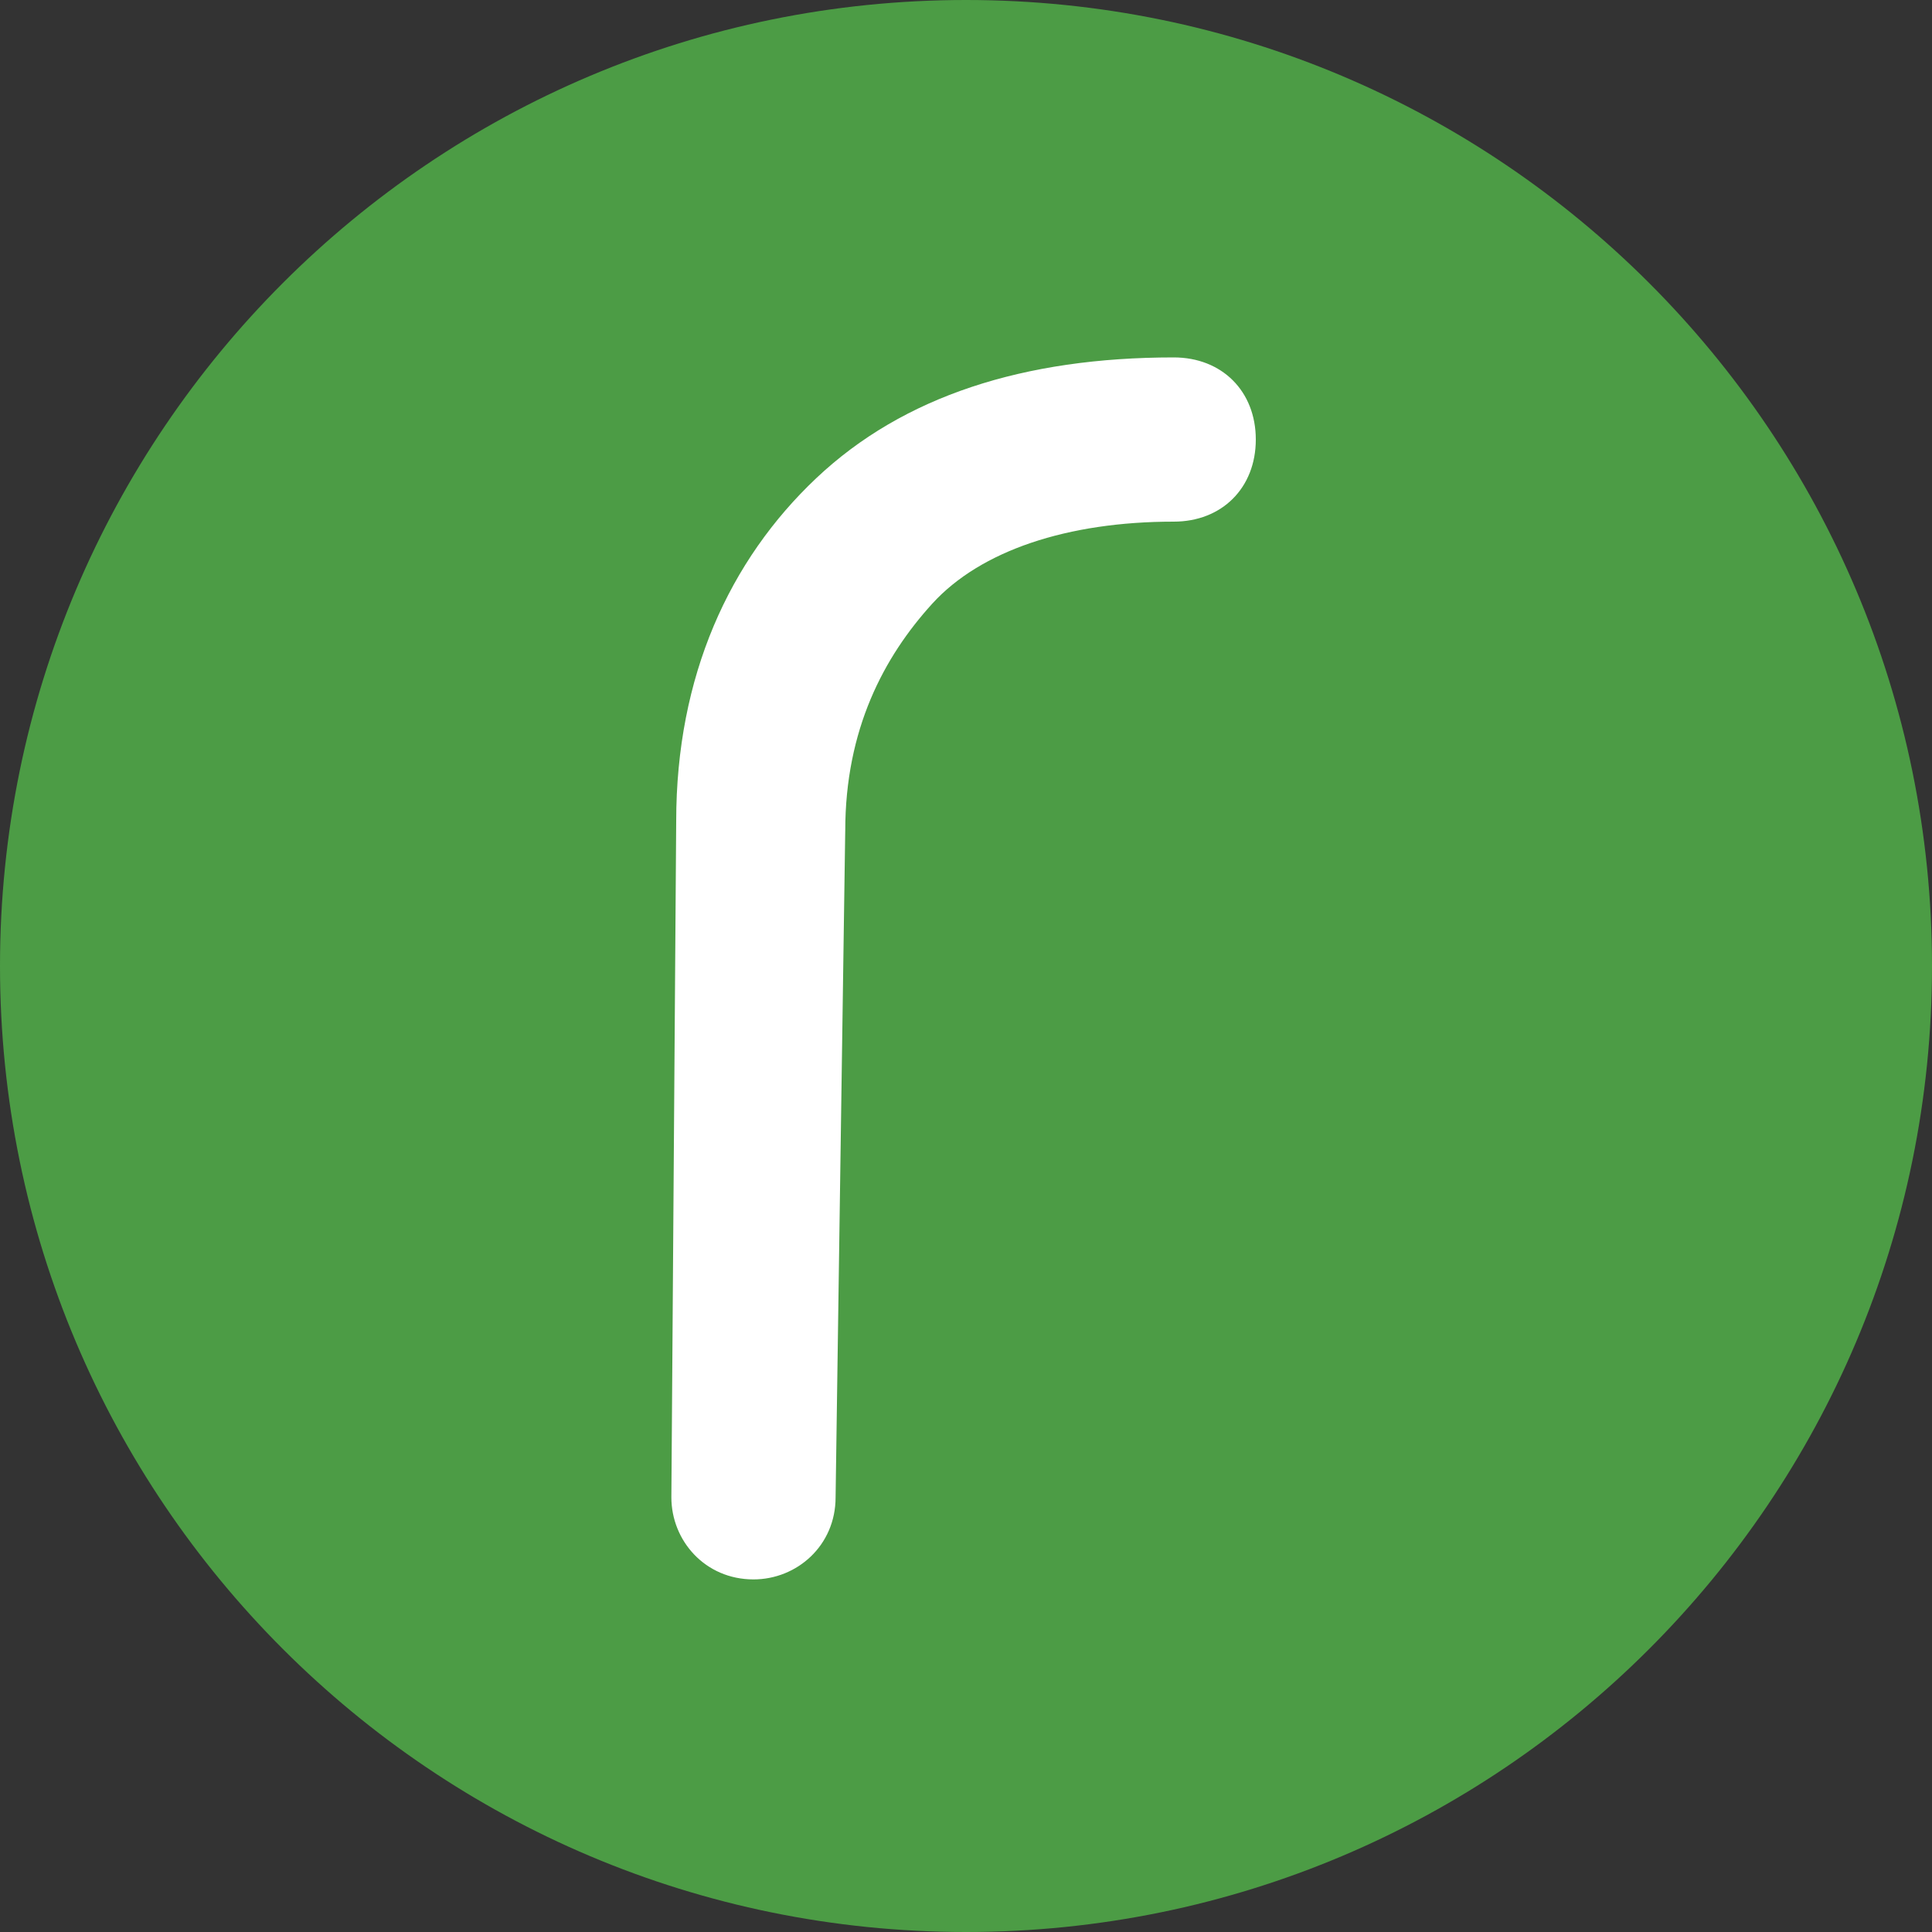
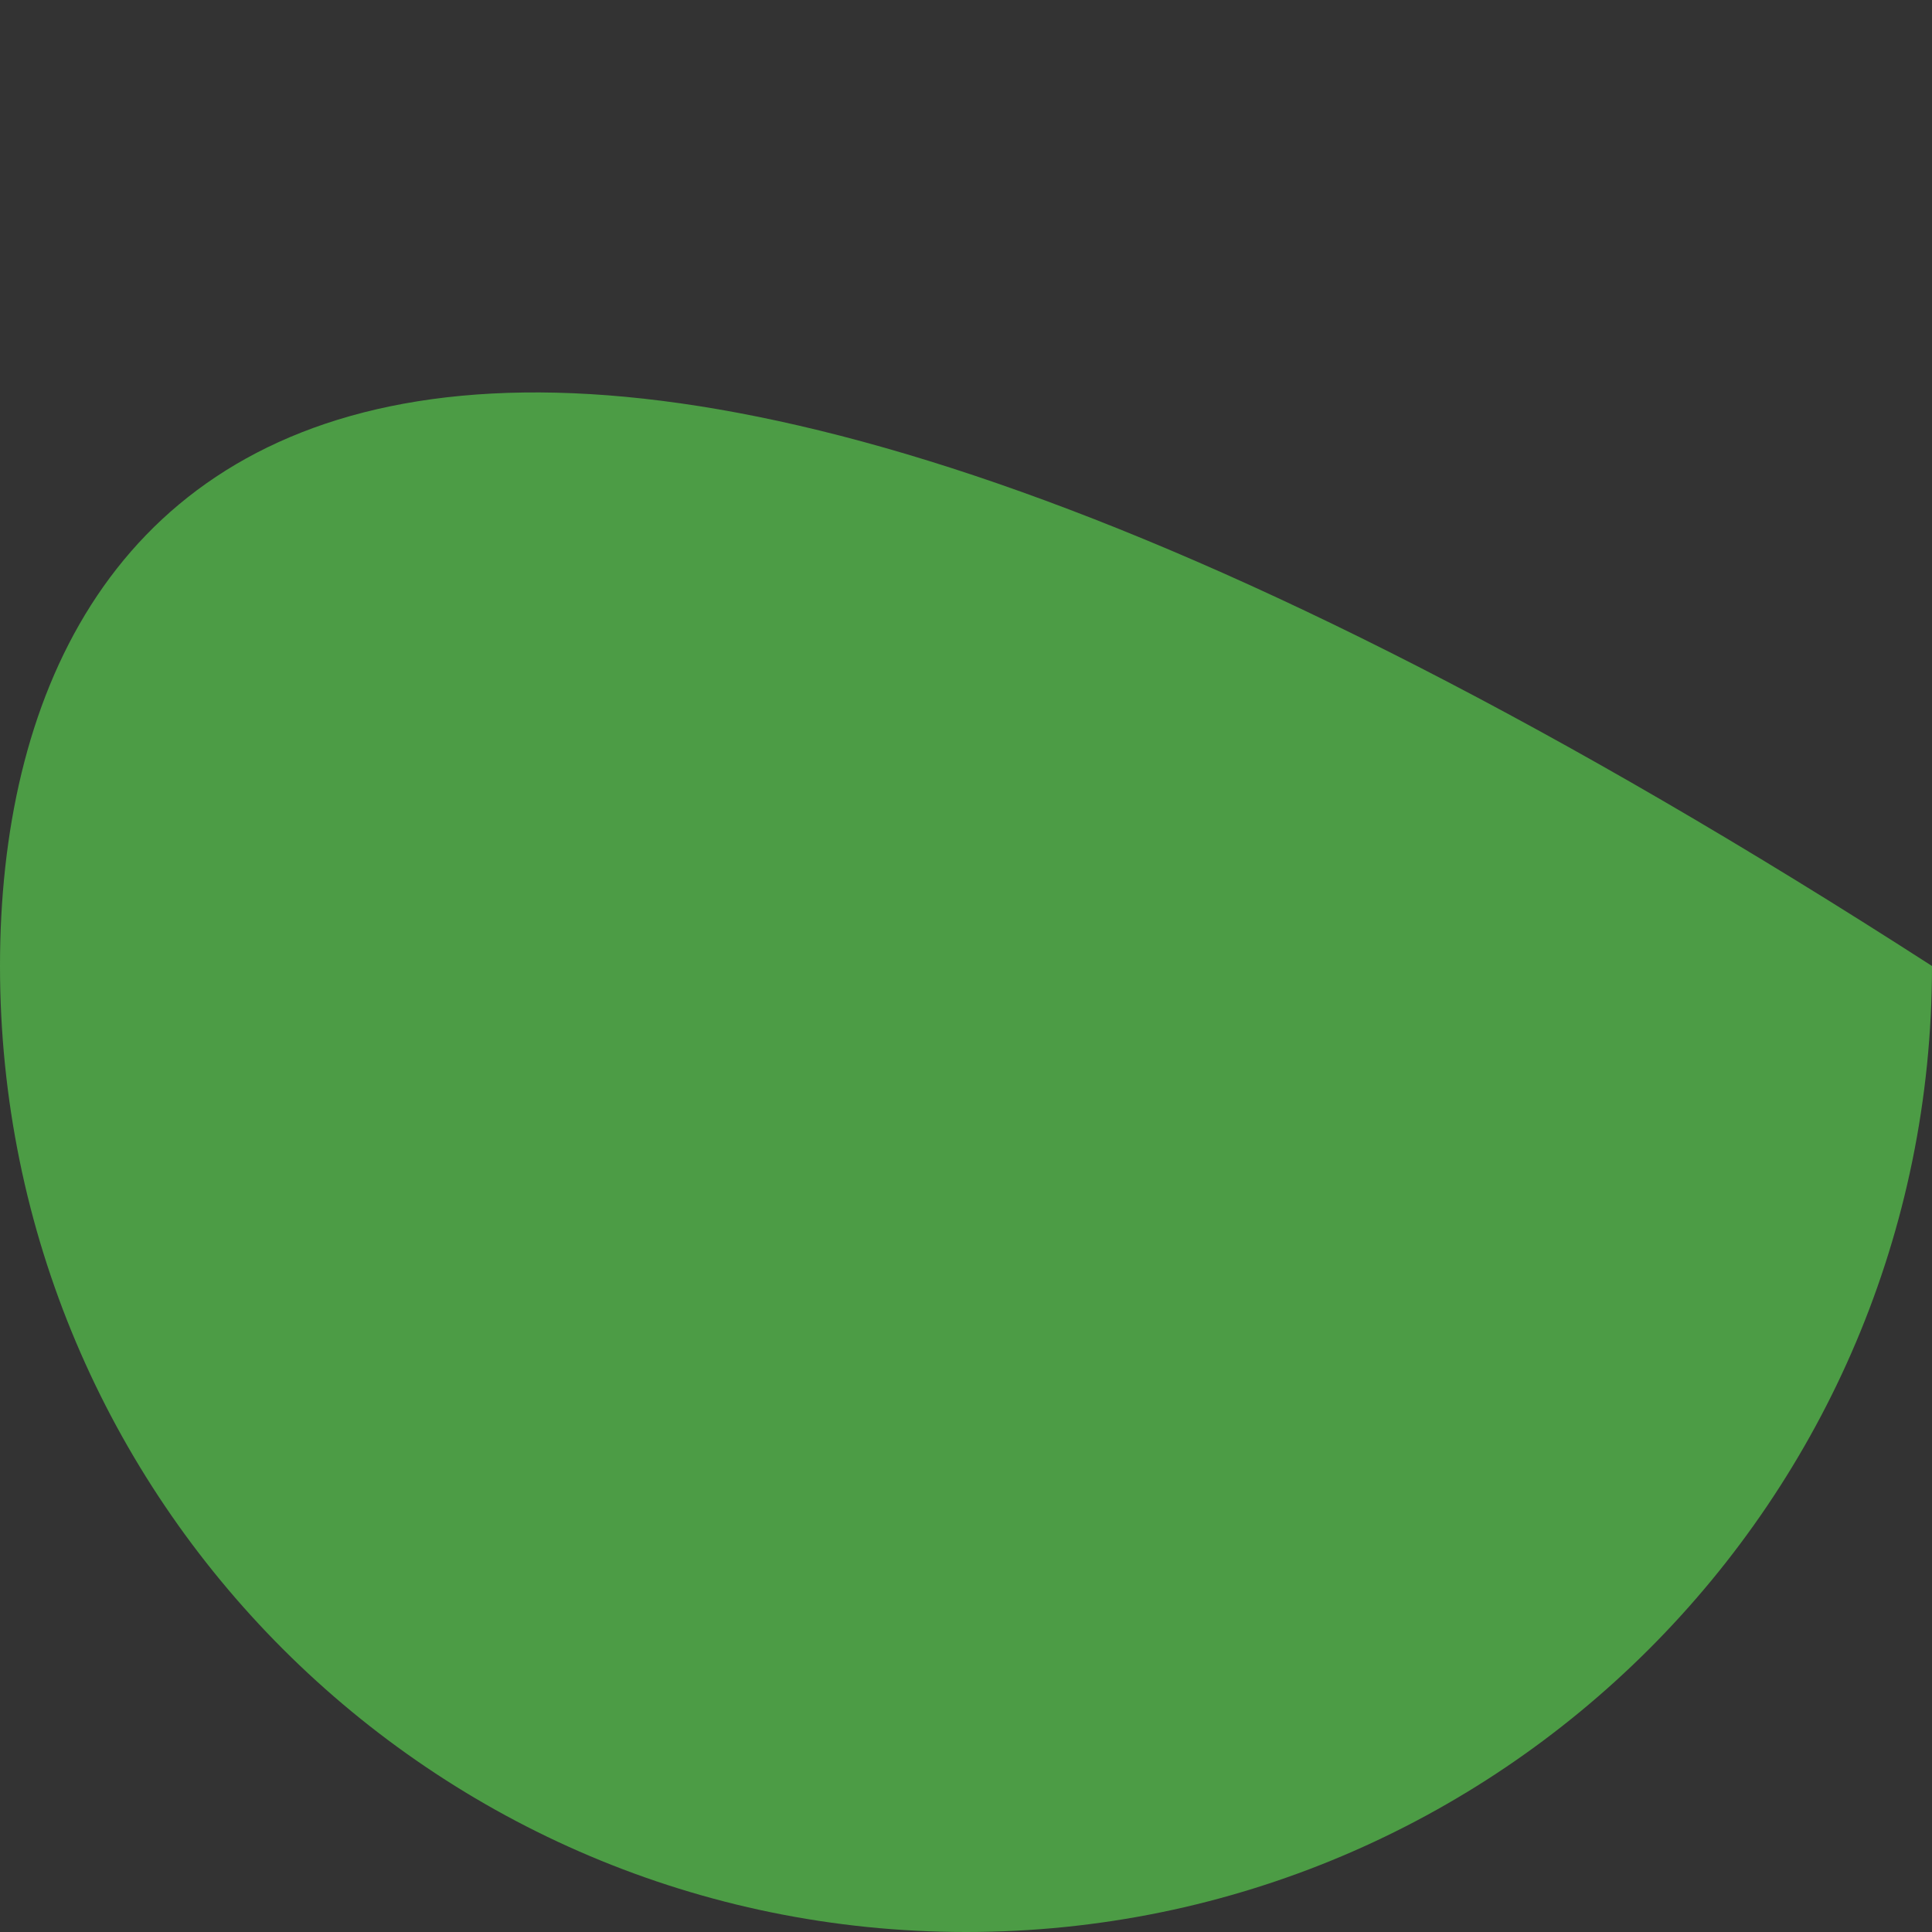
<svg xmlns="http://www.w3.org/2000/svg" width="40" height="40" viewBox="0 0 40 40" fill="none">
  <rect x="0" y="0" width="40" height="40" fill="#333333" stroke="none" />
-   <path d="M20 40C31.046 40 40 31.046 40 20C40 8.954 31.046 0 20 0C8.954 0 0 8.954 0 20C0 31.046 8.954 40 20 40Z" fill="#4C9C45" />
-   <path d="M17.3 31C17.3 32 16.5 32.7 15.6 32.7C14.6 32.7 13.9 31.9 13.9 31L14 17C14 14 15.1 11.6 16.9 9.9C18.7 8.2 21.2 7.4 24.3 7.4C25.3 7.4 26 8.1 26 9.1C26 10.1 25.3 10.8 24.3 10.8C22.1 10.8 20.3 11.4 19.3 12.5C18.3 13.6 17.5 15.1 17.5 17.2C17.5 17.1 17.3 31 17.3 31Z" fill="white" />
+   <path d="M20 40C31.046 40 40 31.046 40 20C8.954 0 0 8.954 0 20C0 31.046 8.954 40 20 40Z" fill="#4C9C45" />
</svg>